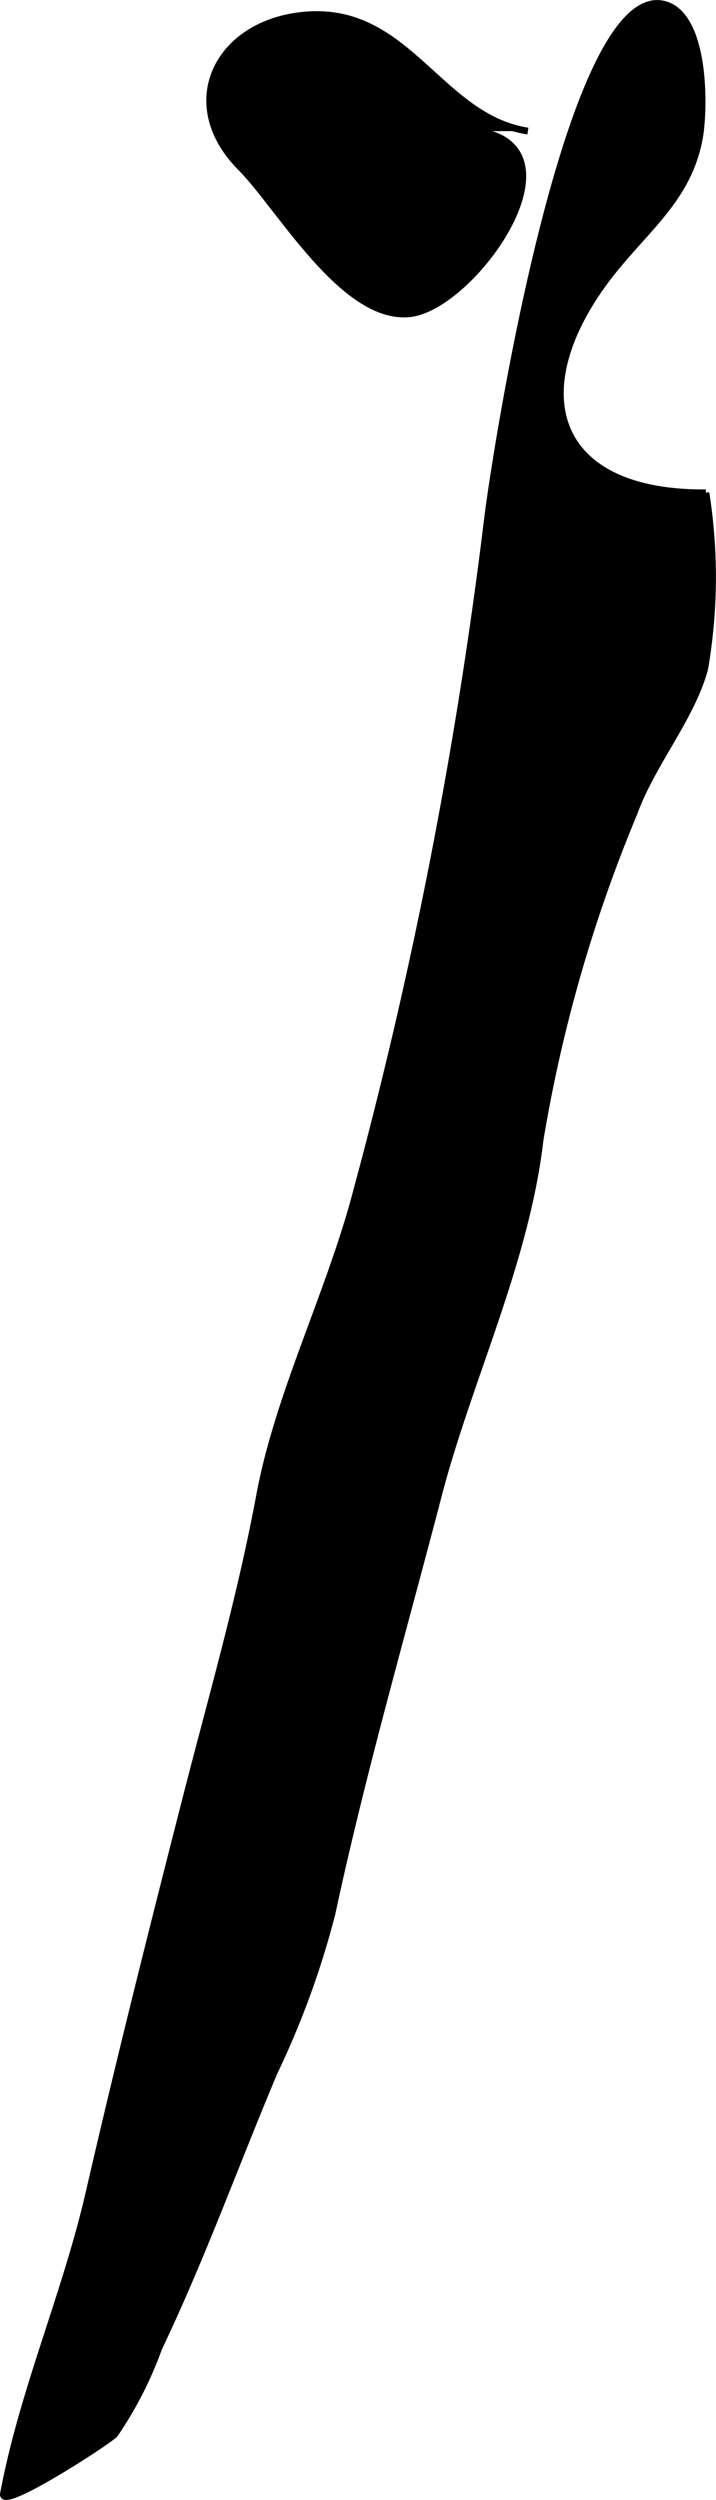
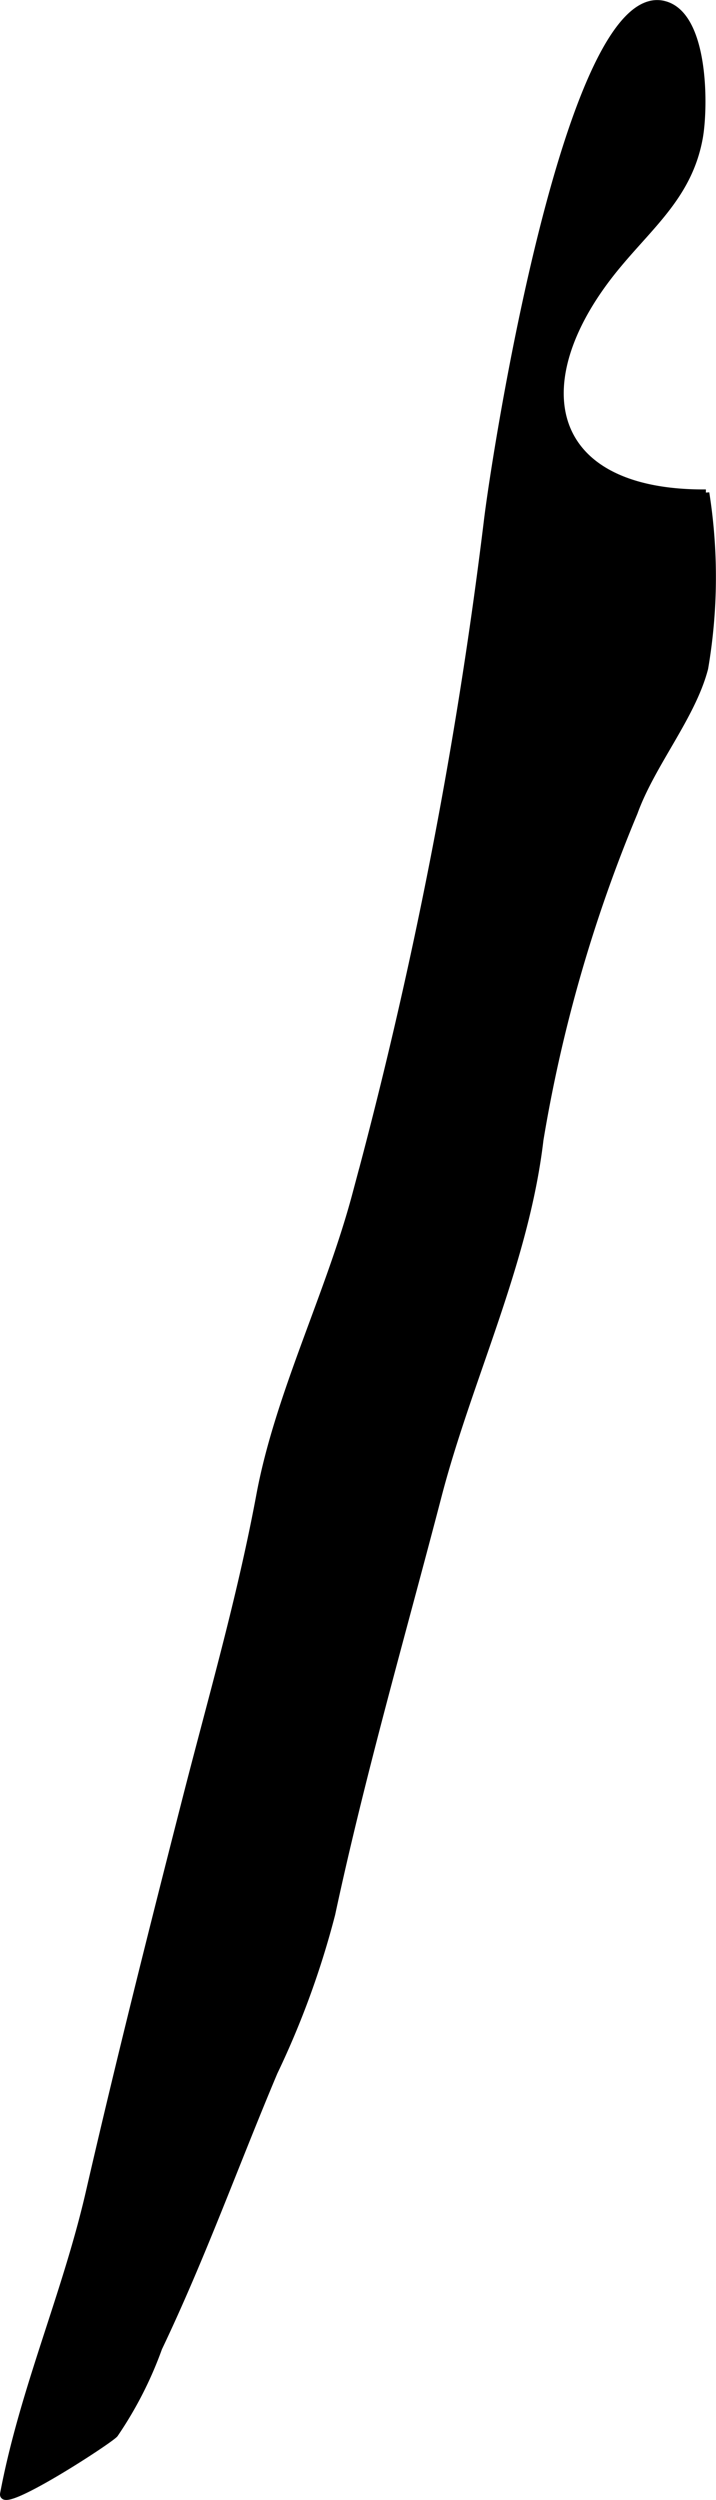
<svg xmlns="http://www.w3.org/2000/svg" version="1.1" width="5.547mm" height="19.348mm" viewBox="0 0 15.724 54.843">
  <defs>
    <style type="text/css">
      .a {
        stroke: #000;
        stroke-miterlimit: 10;
        stroke-width: 0.15px;
      }
    </style>
  </defs>
-   <path class="a" d="M11.593,2.875C9.68,2.579,8.981.216,6.817.322c-1.998.1-2.955,1.915-1.532,3.35.861.865,2.249,3.342,3.698,3.21,1.388-.126,3.915-3.682,1.482-4.006" />
  <path class="a" d="M.077,54.705c.434-2.292,1.372-4.381,1.887-6.634.65-2.821,1.36-5.648,2.085-8.481.587-2.306,1.222-4.468,1.656-6.796.411-2.201,1.52-4.39,2.107-6.59a105.043,105.043,0,0,0,2.883-14.726C10.876,9.929,12.493-.349,14.56.089c.94.201.918,2.273.8,2.928-.221,1.23-1.032,1.88-1.79,2.791-2.126,2.543-1.631,5.027,1.932,5.003a11.858,11.858,0,0,1-.025,3.848c-.273,1.054-1.163,2.097-1.548,3.163a32.284,32.284,0,0,0-2.069,7.182c-.318,2.705-1.568,5.247-2.235,7.806-.796,3.054-1.674,6.085-2.338,9.18a19.043,19.043,0,0,1-1.265,3.467c-.859,2.037-1.583,4.057-2.535,6.051a8.394,8.394,0,0,1-.966,1.891C2.401,53.542.002,55.097.077,54.705Z" />
</svg>